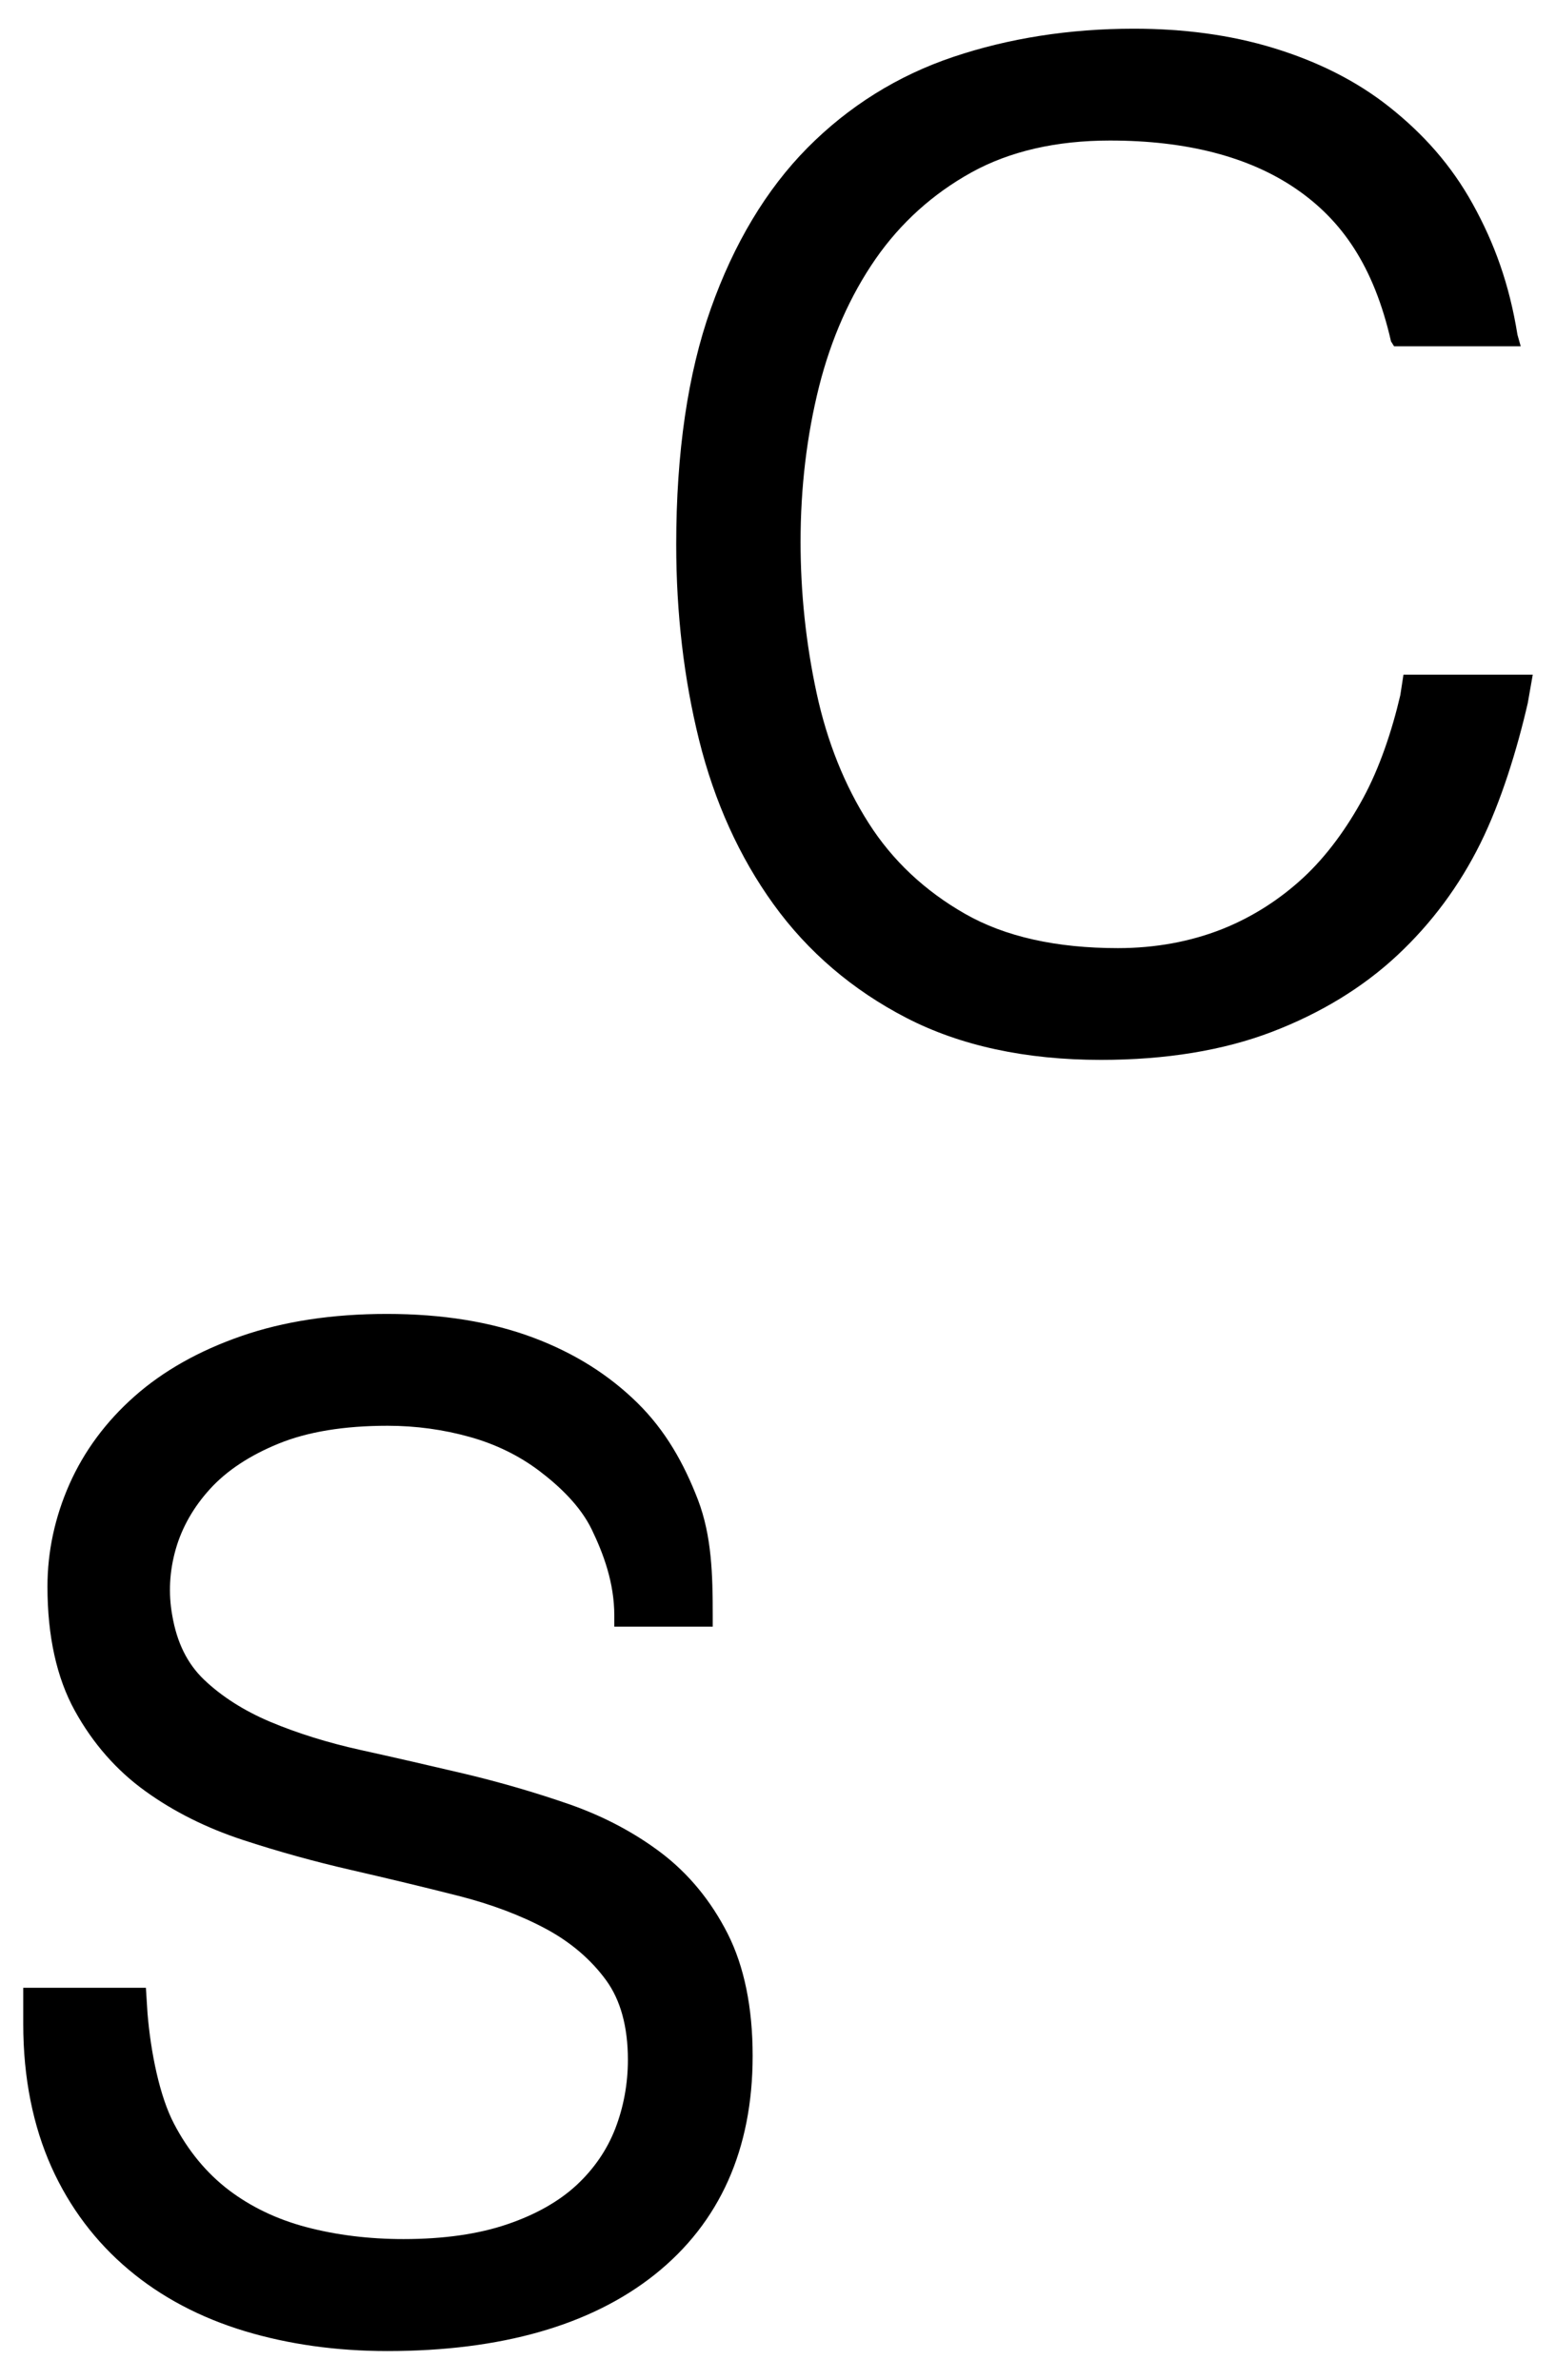
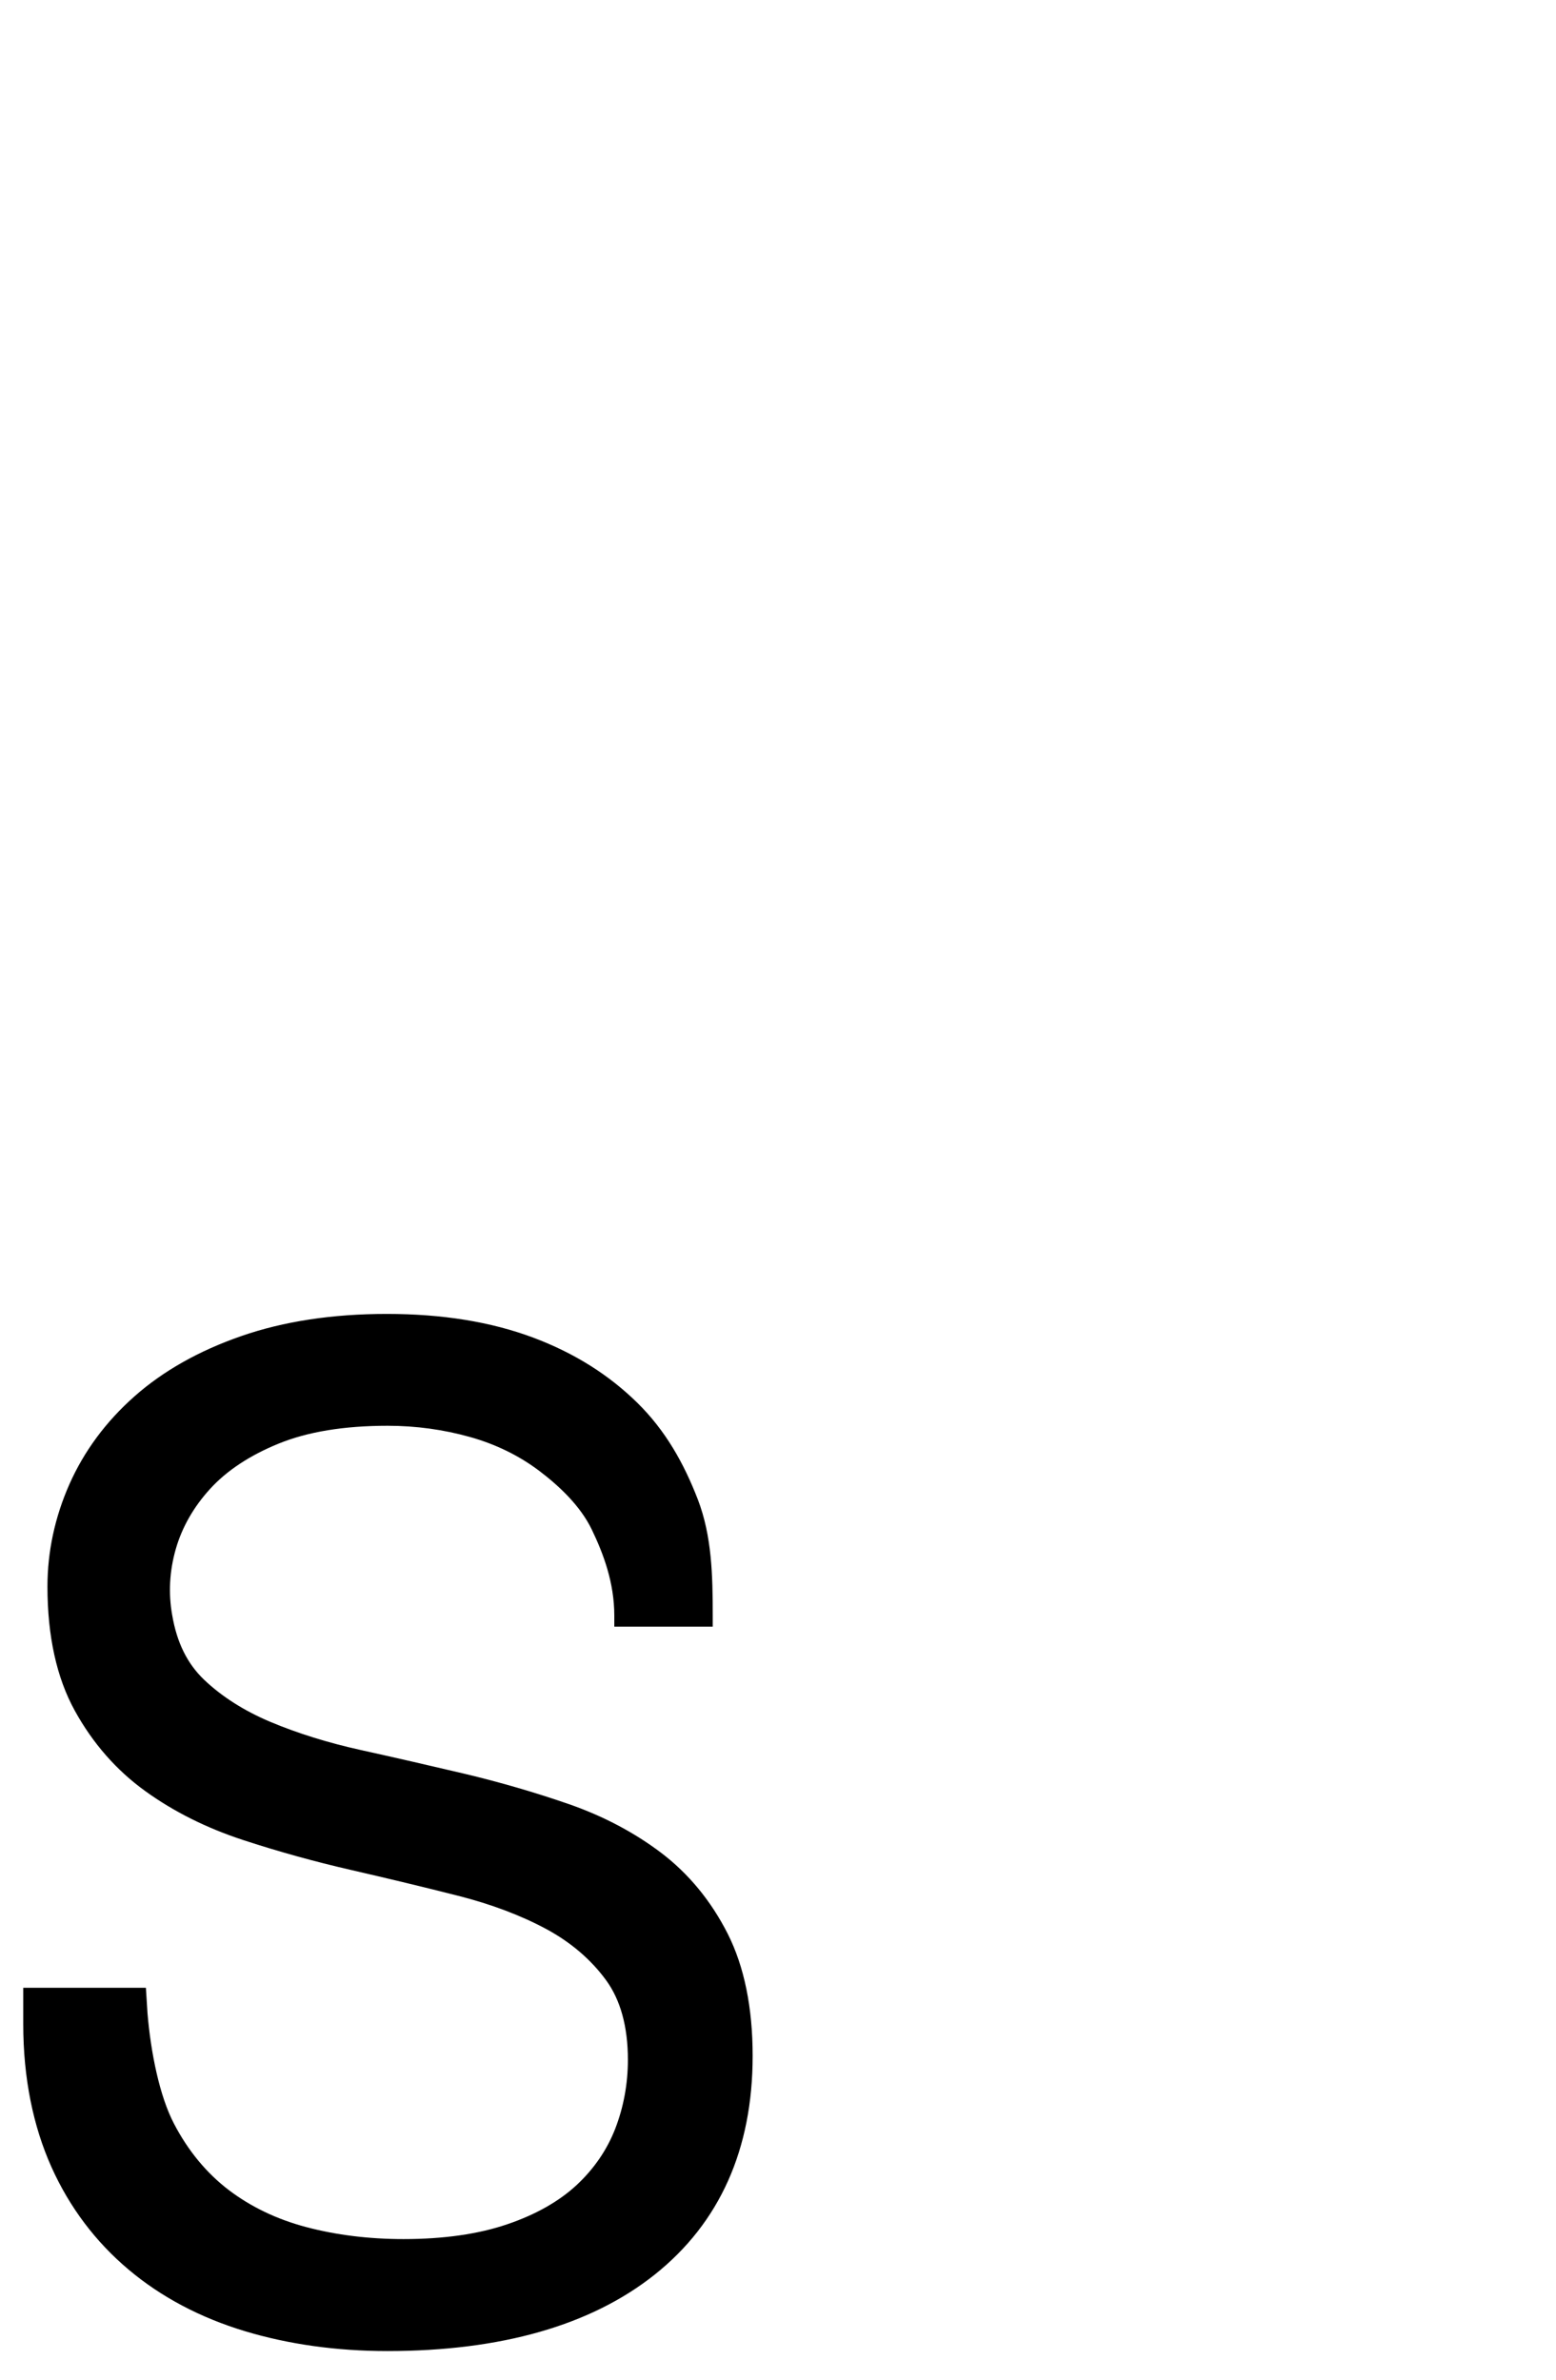
<svg xmlns="http://www.w3.org/2000/svg" version="1.1" x="0px" y="0px" width="34px" height="52px" viewBox="-0.508 -0.627 34 52" enable-background="new -0.508 -0.627 34 52" xml:space="preserve">
  <defs>
</defs>
  <path d="M13.938,39.859c-0.588-0.445-1.27-0.805-2.026-1.067c-0.731-0.253-1.497-0.476-2.275-0.661  c-0.771-0.182-1.536-0.357-2.273-0.52c-0.713-0.158-1.376-0.365-1.97-0.615c-0.57-0.241-1.057-0.551-1.444-0.92  c-0.365-0.35-0.593-0.809-0.695-1.408c-0.086-0.478-0.06-0.963,0.077-1.443c0.137-0.479,0.391-0.924,0.753-1.32  c0.363-0.398,0.866-0.73,1.493-0.986c0.635-0.26,1.436-0.391,2.383-0.391c0.616,0,1.223,0.083,1.802,0.246  c0.565,0.158,1.077,0.41,1.518,0.744c0.431,0.327,0.89,0.758,1.141,1.276c0.252,0.524,0.493,1.157,0.493,1.884v0.24h2.151v-0.24  c0-0.891-0.021-1.743-0.324-2.535c-0.308-0.799-0.708-1.51-1.321-2.114c-0.614-0.603-1.359-1.083-2.283-1.429  c-0.915-0.342-1.979-0.516-3.193-0.516c-1.192,0-2.257,0.163-3.18,0.484c-0.93,0.322-1.712,0.766-2.333,1.316  c-0.626,0.553-1.104,1.201-1.424,1.923c-0.318,0.72-0.479,1.472-0.479,2.235c0,1.082,0.201,1.994,0.598,2.713  c0.392,0.711,0.91,1.303,1.541,1.757c0.617,0.446,1.333,0.804,2.127,1.065c0.768,0.252,1.566,0.474,2.374,0.659  c0.796,0.183,1.58,0.371,2.331,0.562c0.727,0.184,1.377,0.43,1.934,0.73c0.533,0.289,0.972,0.664,1.302,1.116  c0.315,0.432,0.476,1.017,0.476,1.737c0,0.527-0.094,1.035-0.277,1.508c-0.18,0.463-0.464,0.877-0.843,1.23  c-0.382,0.355-0.89,0.644-1.509,0.855c-0.632,0.217-1.396,0.326-2.273,0.326c-0.754,0-1.469-0.088-2.126-0.262  c-0.641-0.169-1.212-0.443-1.699-0.814c-0.482-0.369-0.884-0.855-1.192-1.447c-0.312-0.597-0.506-1.545-0.578-2.413L2.68,42.809H0  v0.795c0,1.185,0.219,2.233,0.614,3.117c0.398,0.889,0.972,1.644,1.687,2.245c0.711,0.6,1.568,1.052,2.538,1.345  c0.957,0.289,2.007,0.436,3.117,0.436c2.485,0,4.452-0.563,5.844-1.672c1.419-1.131,2.138-2.738,2.138-4.778  c0-1.056-0.184-1.955-0.546-2.671C15.029,40.911,14.541,40.317,13.938,39.859z" />
-   <path d="M30.09,14.563c-0.183,0.786-0.455,1.592-0.811,2.248c-0.352,0.649-0.79,1.258-1.301,1.733  c-0.508,0.472-1.109,0.865-1.788,1.134c-0.68,0.268-1.443,0.413-2.271,0.413c-1.342,0-2.465-0.249-3.339-0.749  c-0.879-0.501-1.587-1.166-2.105-1.98c-0.527-0.825-0.91-1.781-1.139-2.843c-0.232-1.075-0.351-2.187-0.351-3.305  c0-1.187,0.137-2.328,0.404-3.393c0.265-1.05,0.68-1.987,1.234-2.788c0.547-0.788,1.252-1.425,2.095-1.892  c0.837-0.463,1.856-0.697,3.028-0.697c1.674,0,3.039,0.354,4.06,1.052c1.003,0.686,1.703,1.683,2.081,3.337l0.067,0.107h2.767  L32.65,6.688c-0.178-1.108-0.506-2.006-0.976-2.855c-0.472-0.854-1.083-1.535-1.819-2.119c-0.732-0.582-1.586-1.001-2.537-1.292  C26.376,0.134,25.349,0,24.266,0c-1.412,0-2.738,0.211-3.94,0.615c-1.219,0.409-2.292,1.081-3.192,1.99  c-0.897,0.907-1.607,2.092-2.111,3.516c-0.501,1.411-0.755,3.145-0.755,5.151c0,1.498,0.168,2.935,0.499,4.269  c0.336,1.353,0.883,2.561,1.626,3.59c0.75,1.04,1.727,1.876,2.904,2.484c1.179,0.609,2.608,0.918,4.252,0.918  c1.417,0,2.675-0.206,3.738-0.613c1.065-0.408,1.985-0.97,2.736-1.671c0.748-0.698,1.359-1.521,1.818-2.449  c0.451-0.912,0.799-2.043,1.034-3.063l0.109-0.622h-2.825L30.09,14.563z" />
</svg>